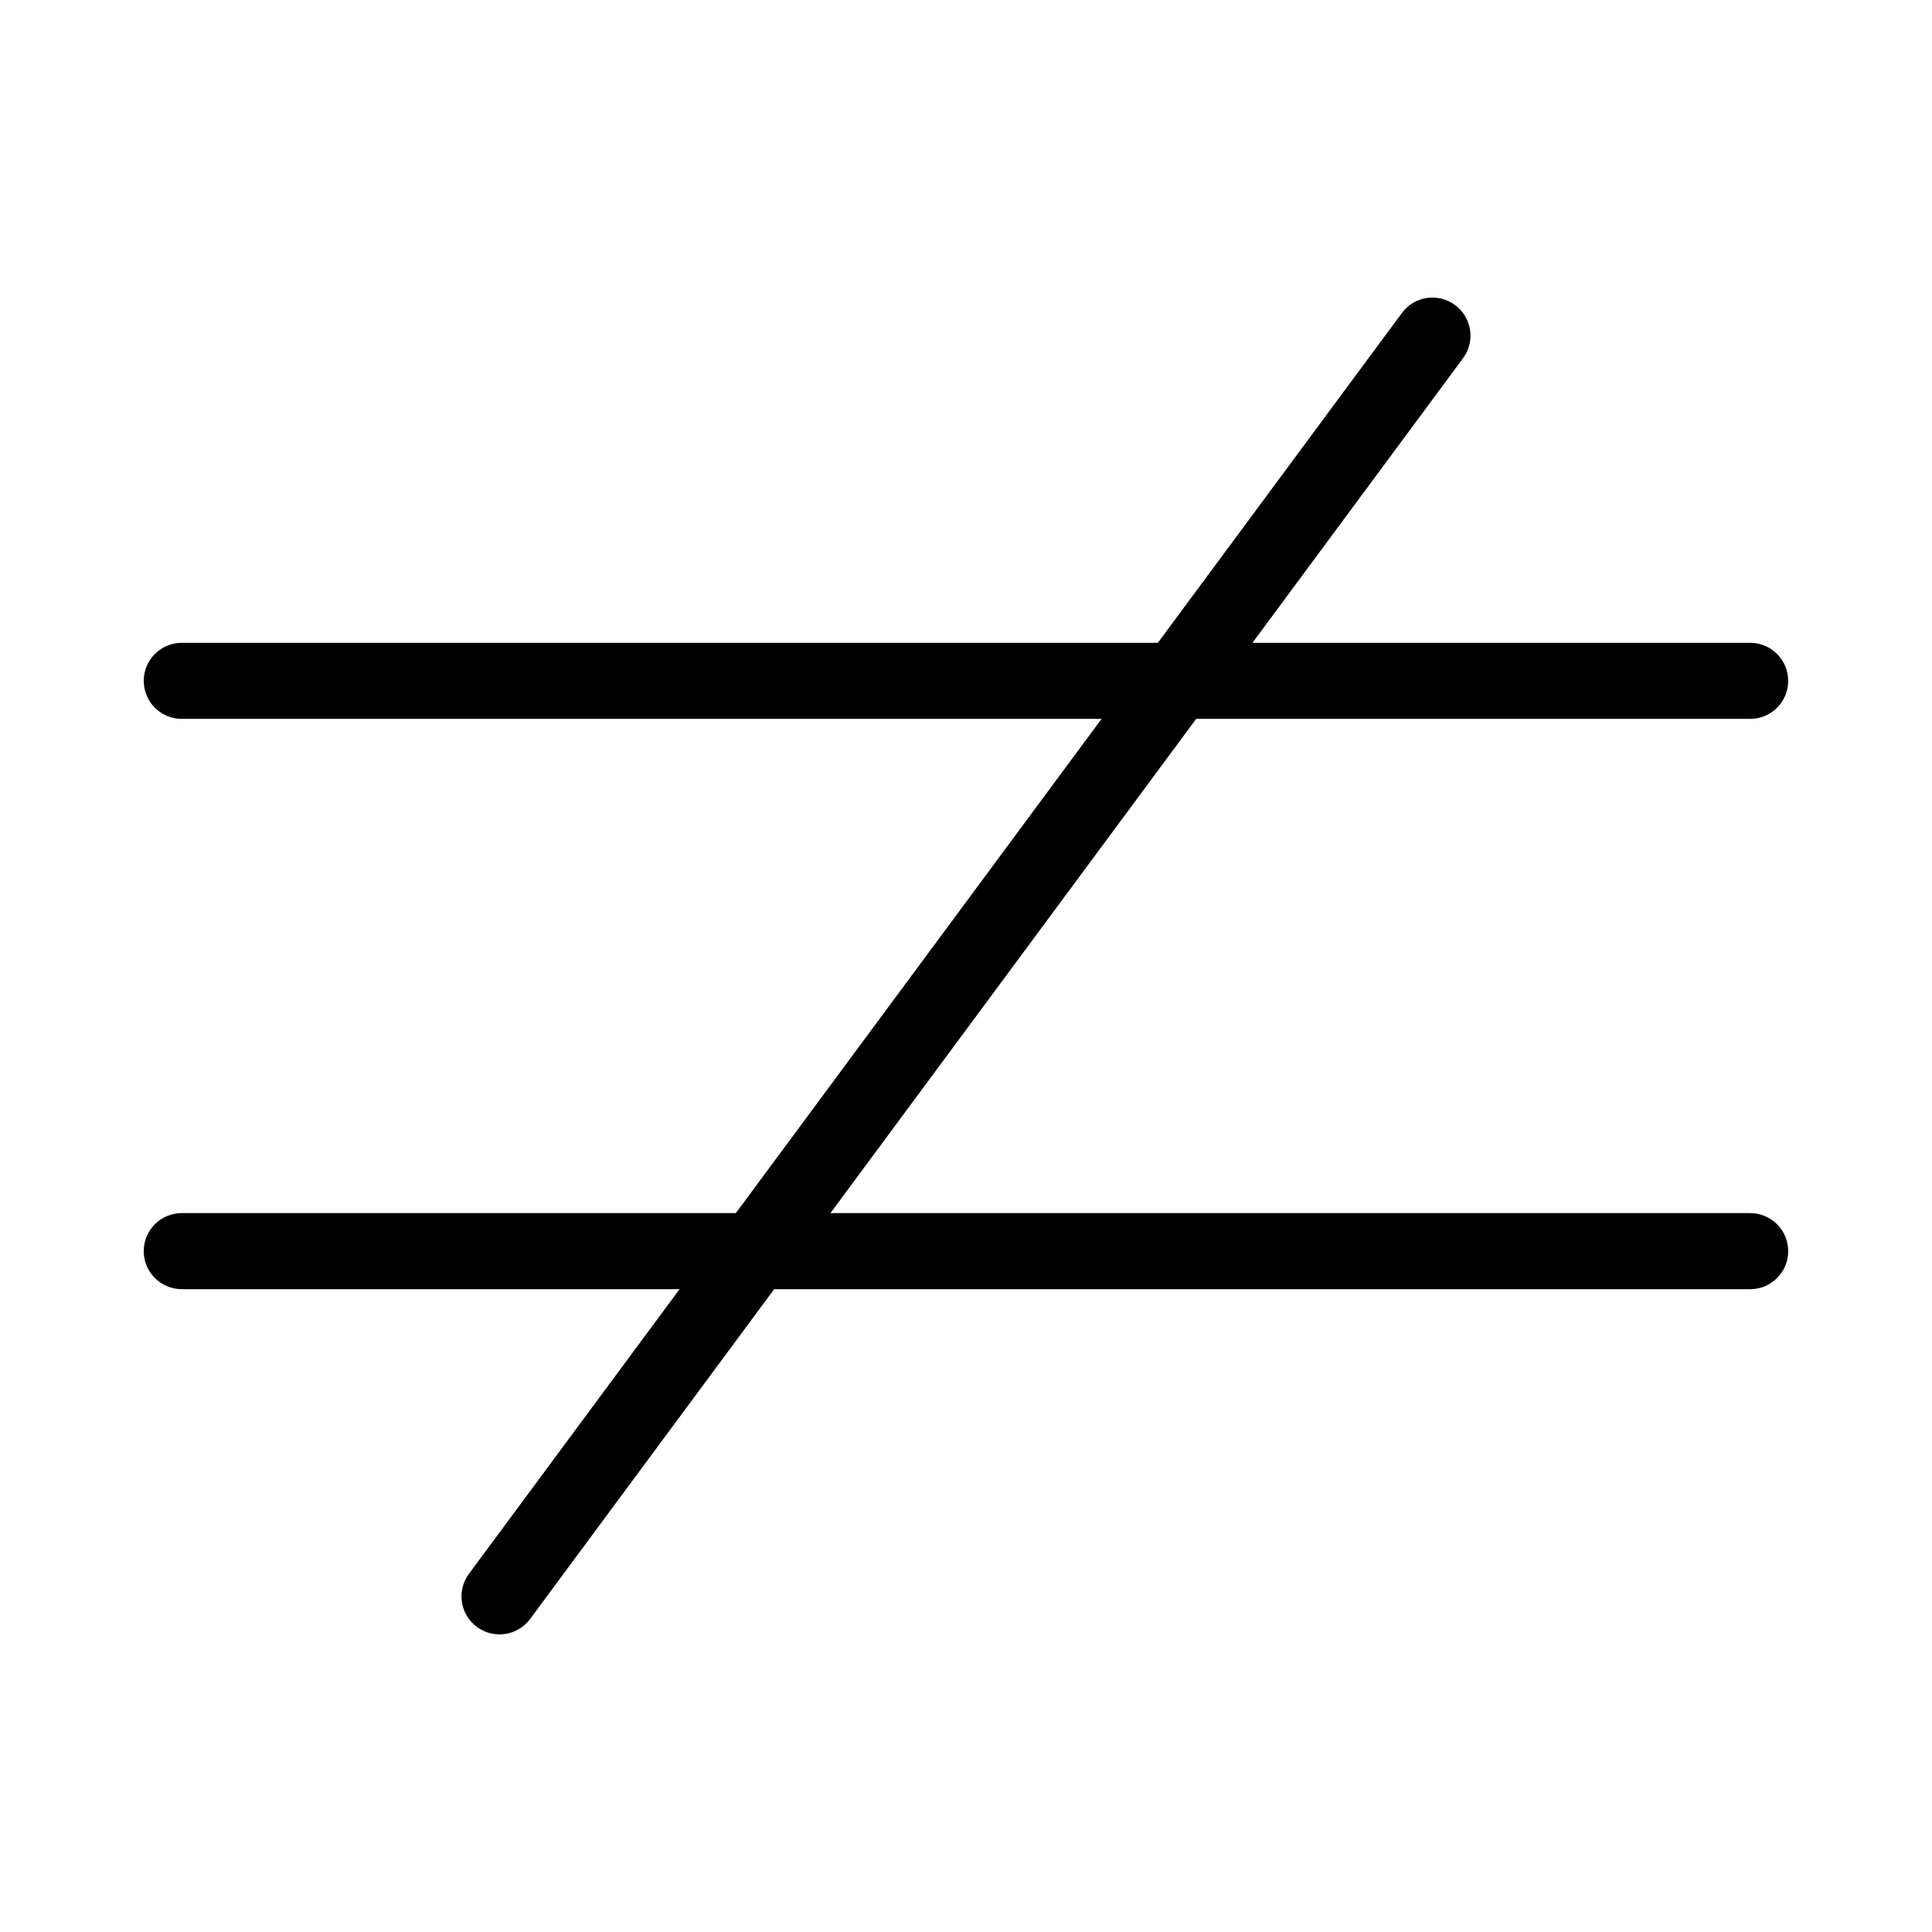
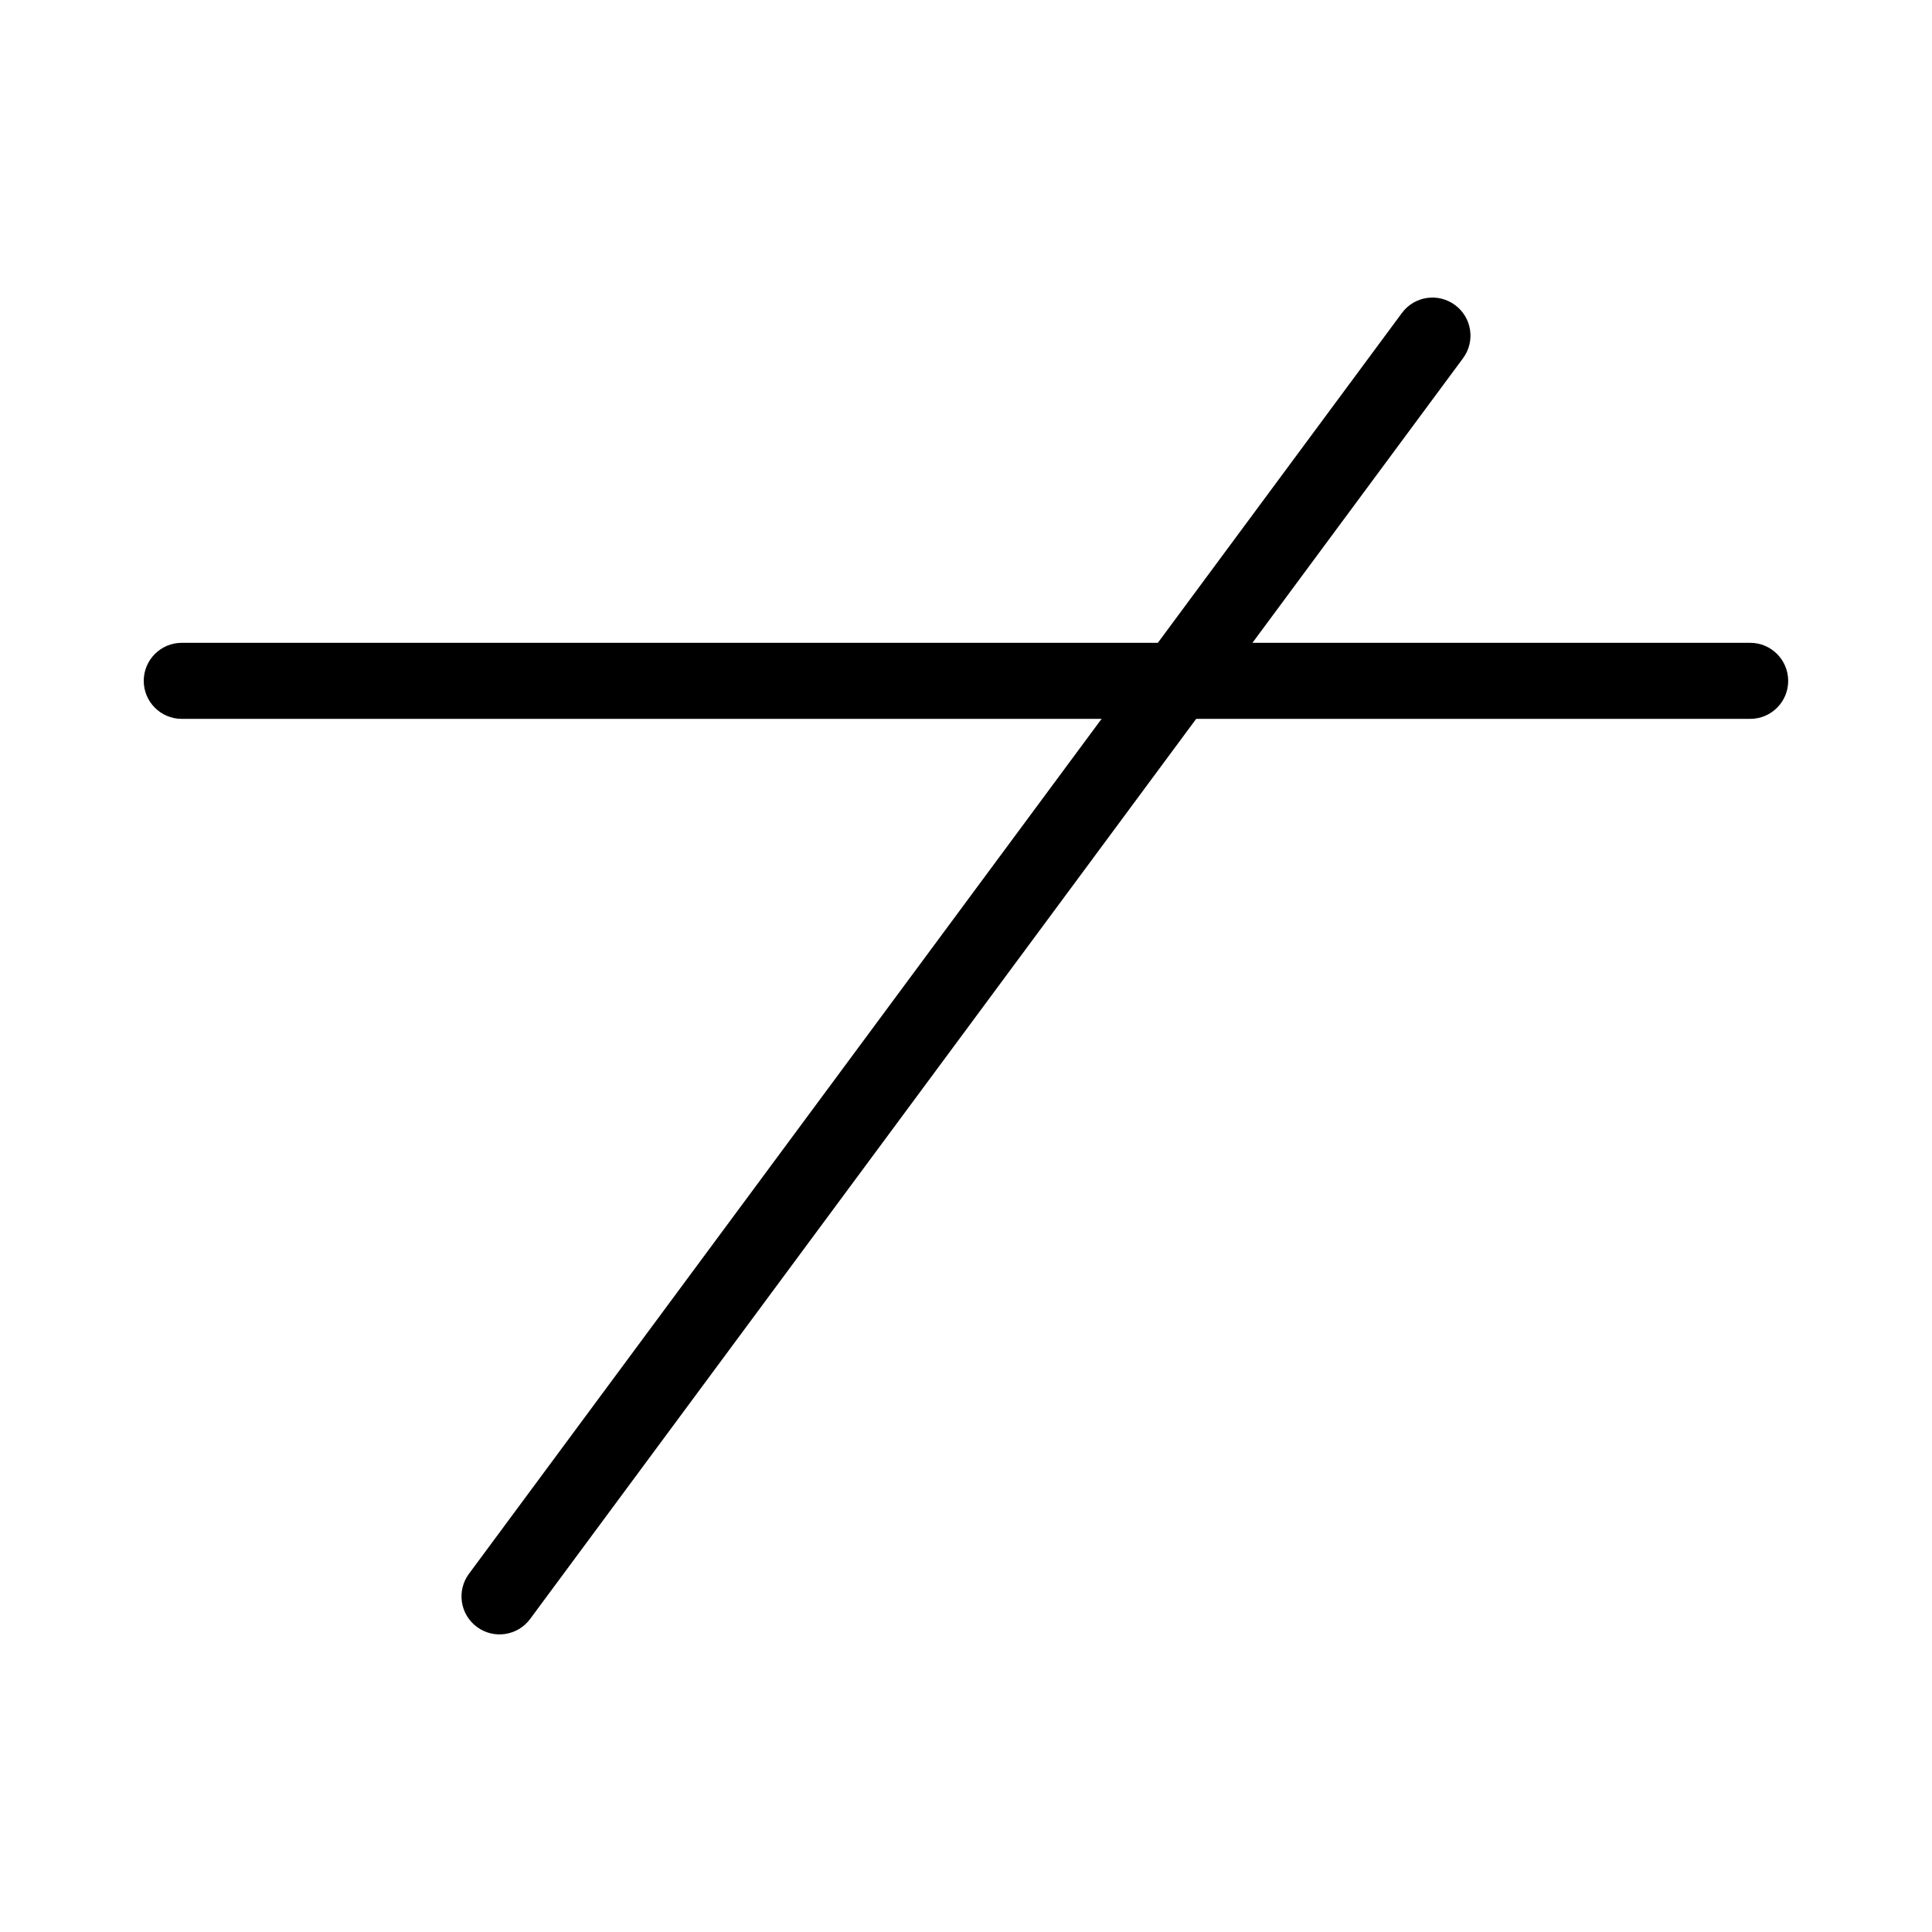
<svg xmlns="http://www.w3.org/2000/svg" fill="#000000" width="800px" height="800px" version="1.1" viewBox="144 144 512 512">
  <g>
    <path d="m617.89 324.43c0 5.57-4.504 10.078-10.078 10.078h-415.64c-5.562 0-10.078-4.504-10.078-10.078 0-5.562 4.516-10.078 10.078-10.078h415.64c5.57 0.004 10.074 4.516 10.074 10.078z" />
-     <path d="m617.89 475.57c0 5.57-4.504 10.078-10.078 10.078l-415.64-0.004c-5.562 0-10.078-4.504-10.078-10.078 0-5.57 4.516-10.078 10.078-10.078h415.64c5.57 0.004 10.074 4.508 10.074 10.082z" />
    <path d="m529.61 224.84c4.473 3.316 5.422 9.621 2.106 14.098l-247.23 334.11c-3.316 4.473-9.621 5.422-14.098 2.106-4.473-3.305-5.422-9.613-2.106-14.086l247.24-334.12c3.305-4.484 9.609-5.422 14.086-2.106z" />
  </g>
</svg>